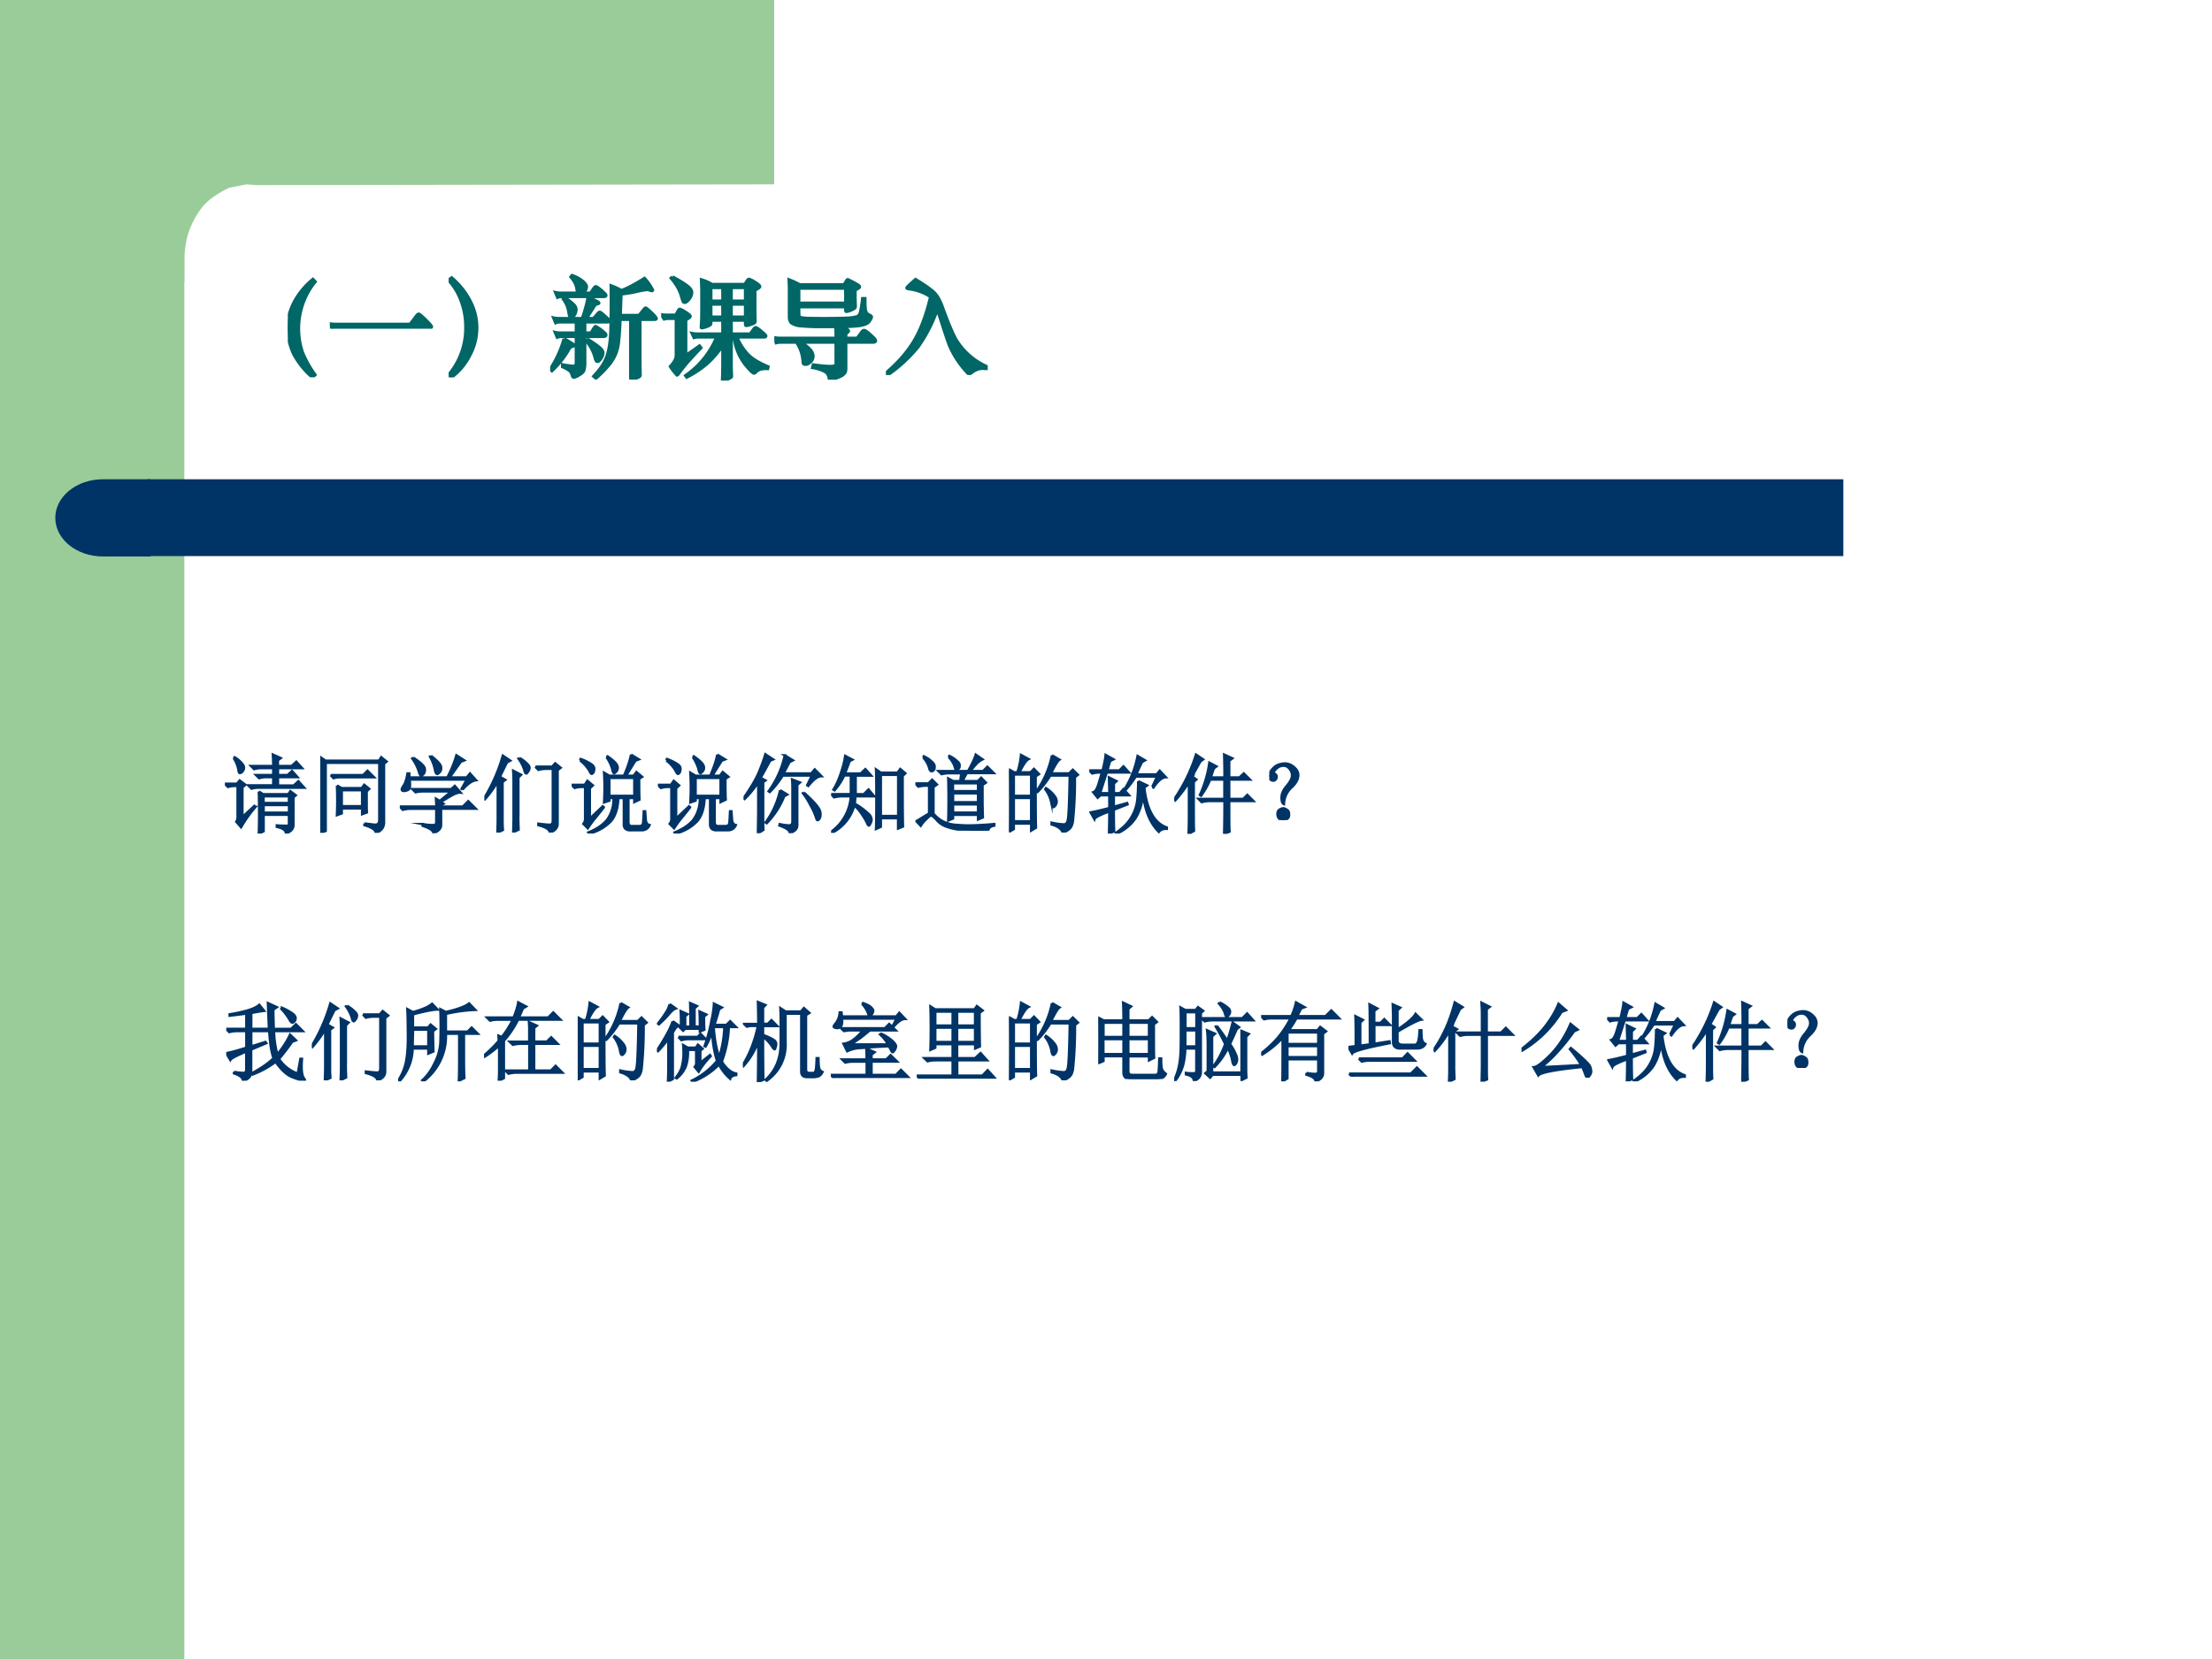
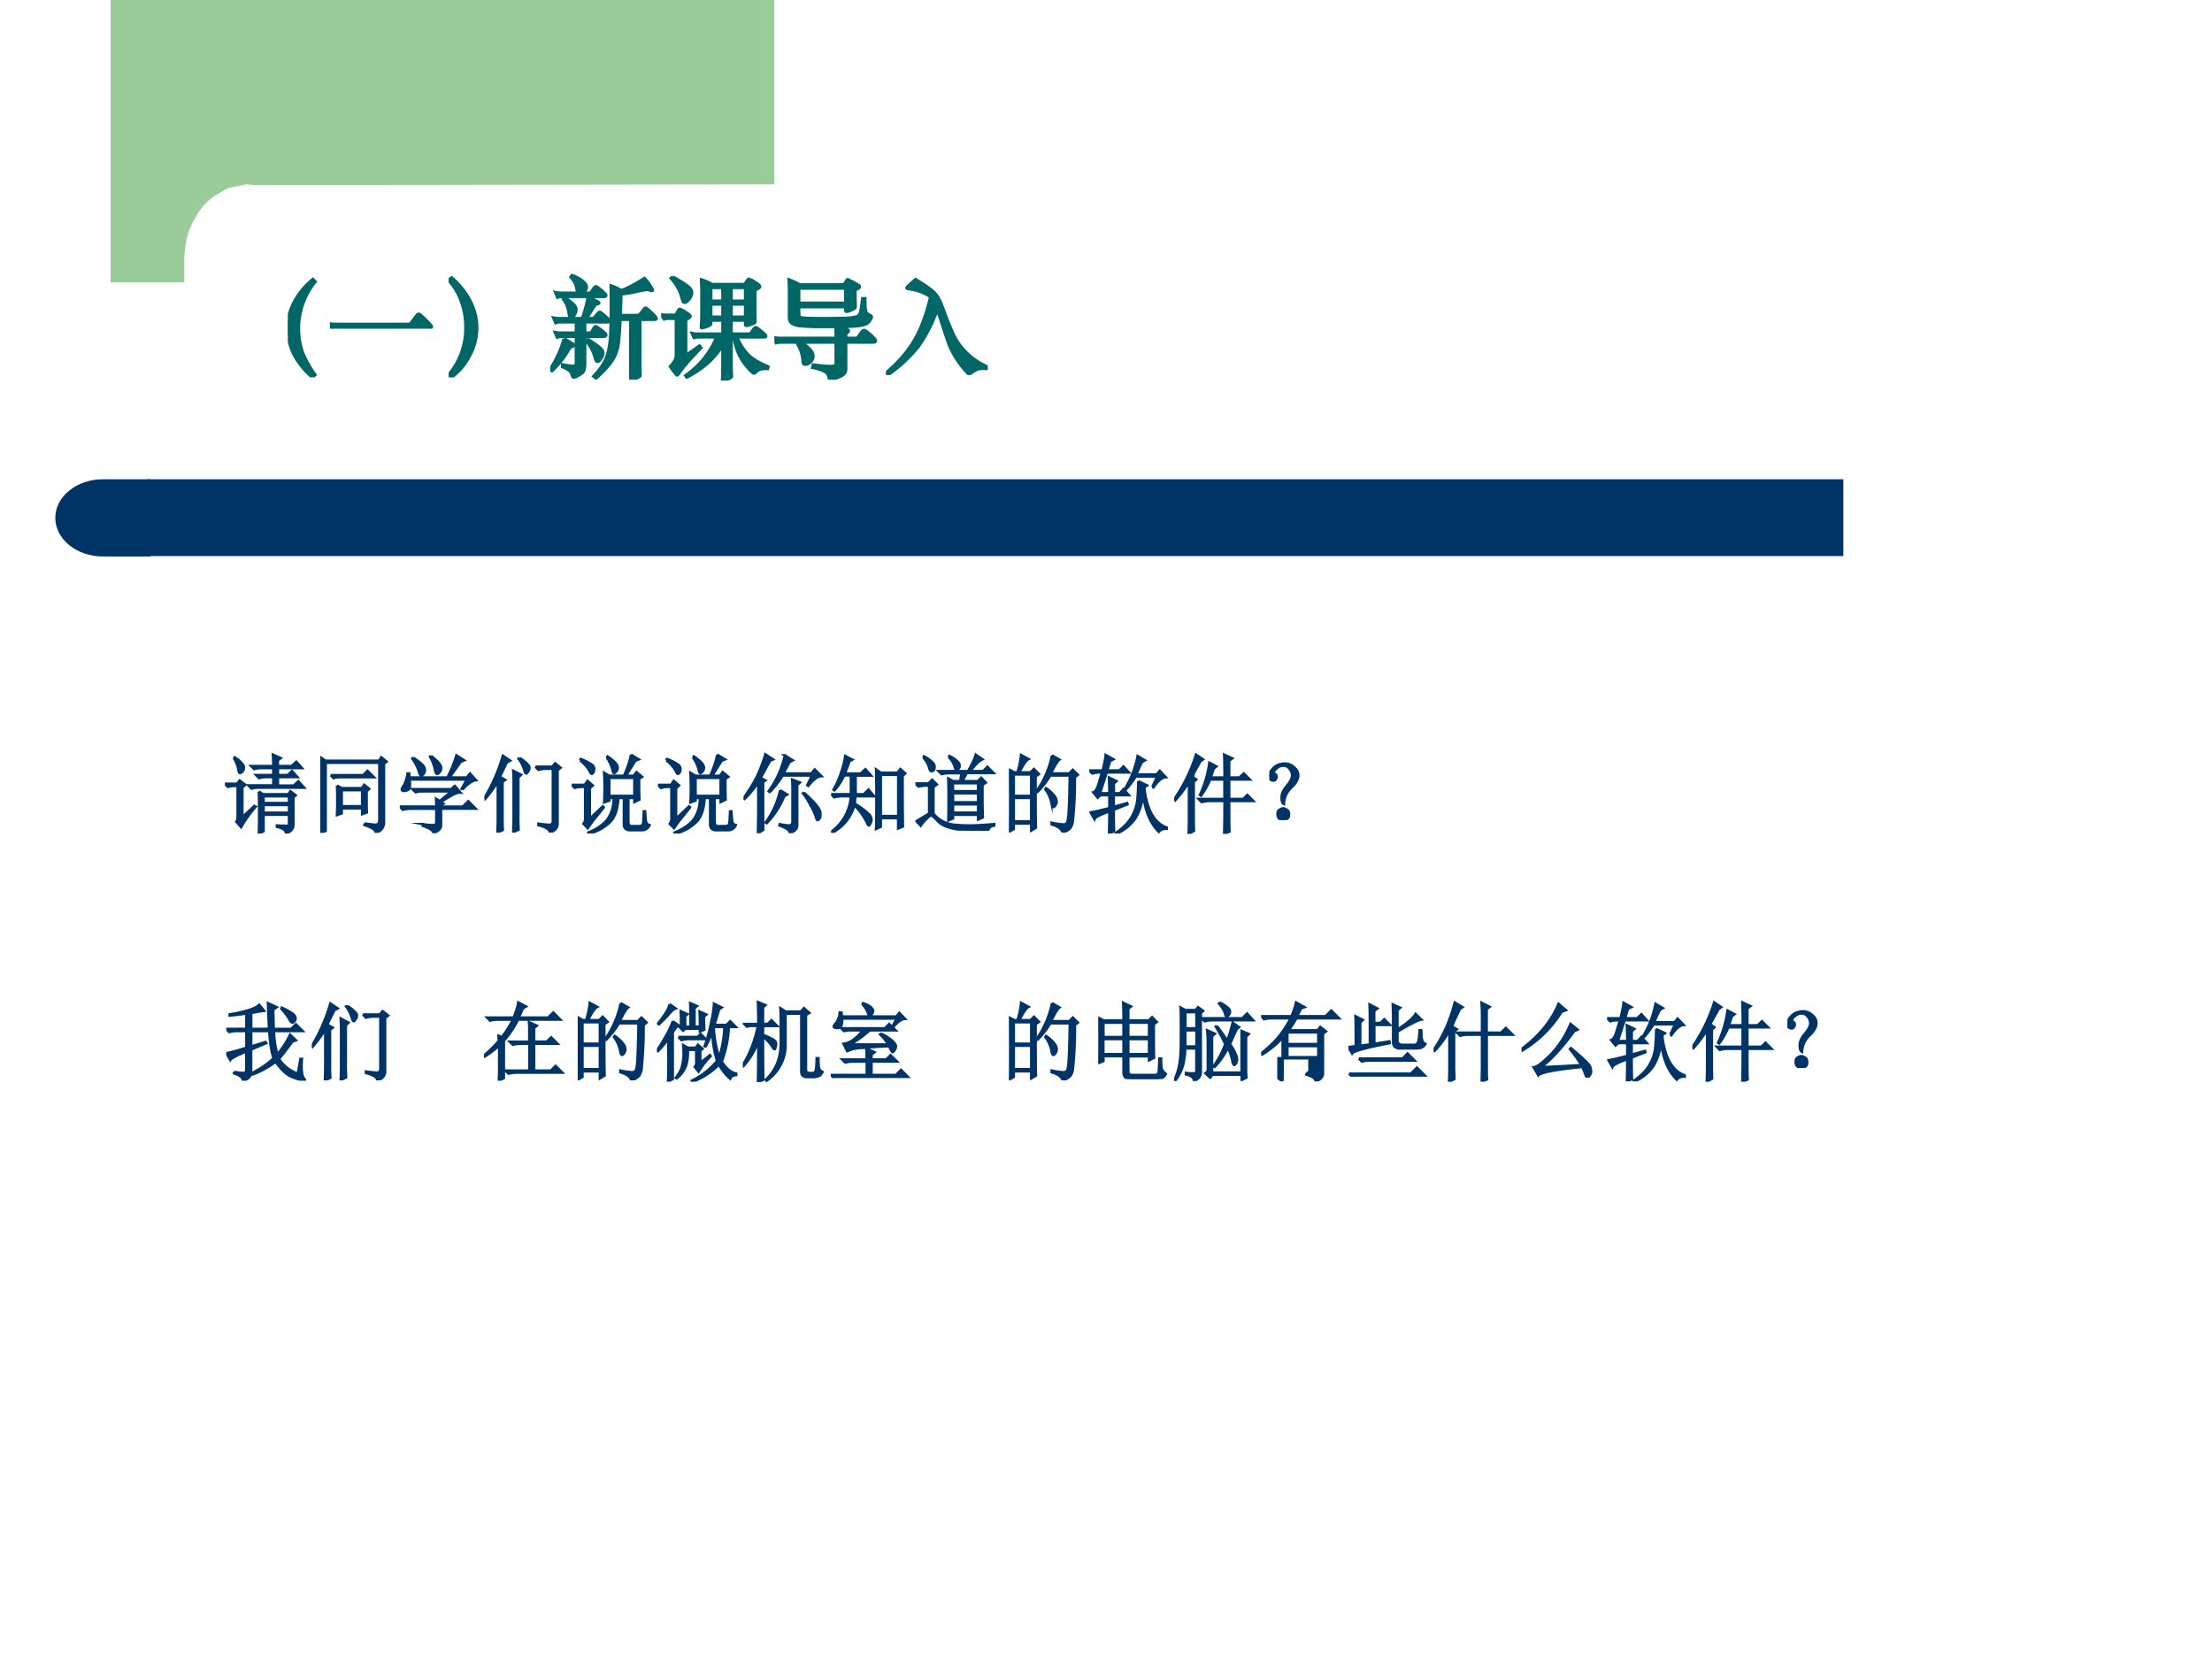
<svg xmlns="http://www.w3.org/2000/svg" xmlns:xlink="http://www.w3.org/1999/xlink" width="960" height="720" viewBox="0 0 720 540">
  <rect x="0" y="0" width="720" height="540" fill="#808080" stroke="none" />
  <g data-name="P">
    <clipPath id="a">
      <path fill-rule="evenodd" d="M0 540h720V0H0Z" />
    </clipPath>
    <g clip-path="url(#a)">
      <path fill="#fff" fill-rule="evenodd" d="M0 540h720V0H0Z" />
    </g>
  </g>
  <g data-name="P">
    <clipPath id="b">
-       <path fill-rule="evenodd" d="M0 540h720V0H0Z" />
-     </clipPath>
+       </clipPath>
    <g clip-path="url(#b)">
      <path fill="#9c9" fill-rule="evenodd" d="M0 540h60V0H0Z" />
    </g>
  </g>
  <path fill="#9c9" fill-rule="evenodd" d="M252 0v60l-168.5.25-3.25-.25-5.75 1.13c-2.25 1.12-5.625 3-7.75 5.25s-3.875 5.37-5 8.25c-1.125 2.87-1.5 5.75-1.75 8.62v8.63H36V0h216Z" data-name="P" />
  <path fill="#036" fill-rule="evenodd" d="M48 181h552v-25H48Z" data-name="P" />
  <path fill="#036" fill-rule="evenodd" d="M49 156H33.5c-8.56 0-15.5 5.62-15.5 12.56s6.94 12.57 15.5 12.57H49Z" data-name="P" />
  <g data-name="P">
    <symbol id="c">
      <path d="M.247.864A.675.675 0 0 1 .132.226.977.977 0 0 1 .246.022L.222 0a.735.735 0 0 0-.168.208A.561.561 0 0 0 0 .462c0 .073.02.146.058.219a.677.677 0 0 0 .169.204l.02-.021Z" />
    </symbol>
    <symbol id="d">
      <path d="m.726.04.057.076c.008.01.015.016.021.016C.81.132.831.115.866.08.901.046.919.025.919.018.919.011.911.007.895.007H.062A.102.102 0 0 1 .02 0L0 .045A.218.218 0 0 1 .05.04h.676Z" />
    </symbol>
    <symbol id="e">
      <path d="M.027.9A.684.684 0 0 0 .196.688.52.52 0 0 0 .193.202.558.558 0 0 0 .024 0L0 .022a.654.654 0 0 1 .155.432.674.674 0 0 1-.04.232A.567.567 0 0 1 0 .879L.027.9Z" />
    </symbol>
    <symbol id="f">
      <path d="M.257.782C.25.789.244.803.241.824a.149.149 0 0 1-.019.055.296.296 0 0 1-.034.049l.01.013A.307.307 0 0 0 .293.89C.316.87.328.854.328.84.328.822.318.803.299.782h.066l.033.047C.403.836.408.84.412.84.417.84.424.837.433.83A.53.53 0 0 0 .498.773C.502.768.504.764.504.761c0-.007-.007-.01-.021-.01H.109A.102.102 0 0 1 .067.744L.049.787a.218.218 0 0 1 .05-.005h.158m.387.023c.048.017.118.053.209.11A.458.458 0 0 0 .926.81C.926.806.924.804.919.804A.061.061 0 0 0 .9.809a.072.072 0 0 1-.026.005.951.951 0 0 1-.097-.018A1.074 1.074 0 0 0 .641.774L.634.58h.17l.045.056c.006.007.01.011.014.011.005 0 .023-.014.052-.042C.945.577.959.559.959.551.959.546.952.544.939.544H.812v-.4L.813.076.814.04C.814.035.811.03.806.027A.136.136 0 0 0 .771.011.139.139 0 0 0 .735 0C.73 0 .728.004.728.013v.531H.632A2.523 2.523 0 0 0 .617.33.371.371 0 0 0 .532.133a1.065 1.065 0 0 0-.118-.12L.394.03c.04.043.071.083.091.119.02.036.036.077.045.123.01.047.015.097.018.151a8.68 8.68 0 0 1 .003.425.612.612 0 0 0 .093-.043M.291.552c.025.075.043.139.052.193C.39.724.417.71.426.705.436.7.44.695.44.692.44.689.434.686.423.684.413.682.403.674.397.662a2.781 2.781 0 0 0-.071-.11h.066l.041.047c.006.007.011.01.016.01C.454.609.47.597.496.573.523.55.536.535.536.529.536.524.528.521.513.521h-.2v-.1h.056l.029.047C.403.476.407.48.411.48A.346.346 0 0 0 .485.428C.498.418.504.409.504.404.504.394.496.39.479.39H.313V.164a.268.268 0 0 0-.008-.08C.3.069.285.055.261.042A.129.129 0 0 0 .215.021C.208.021.203.026.2.037A.084.084 0 0 1 .177.08a.283.283 0 0 1-.065.036v.018A.7.7 0 0 1 .205.121c.014 0 .023.003.026.008.003.005.005.016.005.031v.23h-.13A.102.102 0 0 1 .064.383L.046.426a.218.218 0 0 1 .05-.005h.14v.1H.092A.102.102 0 0 1 .05.514L.032.557a.218.218 0 0 1 .05-.005h.209M.135.739A.517.517 0 0 0 .214.676a.063.063 0 0 0 .02-.043A.097.097 0 0 0 .22.586C.21.569.202.561.194.561.187.561.182.563.179.568a.176.176 0 0 0-.01.04.282.282 0 0 1-.015.059.287.287 0 0 1-.034.06l.015.012M.126.369A1.126 1.126 0 0 0 .211.317L.214.311C.214.305.208.301.197.299A.03.03 0 0 1 .182.291.09.09 0 0 1 .166.268.83.83 0 0 0 .016.08L0 .093a.992.992 0 0 1 .126.276M.343.361A.82.82 0 0 0 .437.297c.027-.02.04-.039.04-.055A.093.093 0 0 0 .459.191C.448.173.437.164.428.164c-.009 0-.015.01-.02.028A.383.383 0 0 1 .33.346l.013.015Z" />
    </symbol>
    <symbol id="g">
      <path d="M.102.938C.171.9.217.871.24.852.264.833.276.815.276.796A.098.098 0 0 0 .252.737C.236.717.223.707.214.707c-.006 0-.01.001-.013.004a.3.3 0 0 0-.018.052.347.347 0 0 1-.036.084.513.513 0 0 1-.057.079l.012.012M.557.32A.83.83 0 0 0 .416.154.938.938 0 0 0 .231.031l-.01.014a.79.79 0 0 1 .281.349H.34A.155.155 0 0 1 .297.389L.28.426A.218.218 0 0 1 .33.421h.227v.125H.449V.519A.02.02 0 0 0 .44.502.206.206 0 0 0 .367.477C.363.477.361.48.362.485c.003.037.005.082.005.137v.204L.364.911A.401.401 0 0 0 .459.869h.297l.023.036c.005.007.01.011.015.011A.189.189 0 0 0 .847.889C.877.871.891.858.891.85.891.843.876.832.847.818V.639L.848.568.849.534C.849.529.846.524.839.52A.185.185 0 0 0 .804.506.127.127 0 0 0 .769.498C.764.498.762.503.762.513v.033H.633V.421h.172l.033.046C.844.475.85.479.855.479c.006 0 .023-.011.05-.034C.932.423.946.409.946.403.946.397.94.394.929.394H.684A.51.51 0 0 1 .789.231c.04-.039.1-.074.177-.106L.962.108A.216.216 0 0 1 .9.104a.106.106 0 0 1-.048-.03C.847.069.843.067.839.067.829.067.8.095.754.152a.507.507 0 0 0-.095.242H.633V.145c0-.024 0-.049.002-.074L.636.038C.636.031.624.023.601.014A.21.21 0 0 0 .56 0C.556 0 .554.003.554.009L.556.06l.001.085V.32M.449.719h.108v.122H.449V.719m.184 0h.129v.122H.633V.719M.557.691H.449V.574h.108v.117m.205 0H.633V.574h.129v.117M.136.231v.331H.06A.104.104 0 0 1 .027.557L0 .597A.15.15 0 0 1 .042.592h.09l.022.039c.005.01.01.014.015.014a.184.184 0 0 0 .05-.027C.248.601.262.588.262.581.262.574.249.564.222.55V.226l.124.087.013-.017a3.633 3.633 0 0 1-.13-.141A1.435 1.435 0 0 1 .154.059C.149.053.146.05.143.05a.527.527 0 0 0-.06.077.318.318 0 0 1 .042.057.1.1 0 0 1 .011.047Z" />
    </symbol>
    <symbol id="h">
      <path d="M.23.858h.4l.024.038c.003.006.007.009.01.009A1.048 1.048 0 0 0 .756.856C.766.85.77.844.77.838.77.833.757.824.73.812V.729L.732.668c0-.007 0-.012-.002-.015C.73.65.724.646.713.639A.225.225 0 0 0 .677.623.122.122 0 0 0 .651.617C.647.617.645.622.645.631v.028H.221v-.05c0-.028.004-.044.013-.047A.544.544 0 0 1 .333.554a6.259 6.259 0 0 1 .313.002.42.42 0 0 1 .103.014C.764.577.775.592.78.617.786.642.792.68.798.733h.021C.819.69.82.66.822.641A.092.092 0 0 1 .834.602.086.086 0 0 1 .865.581C.874.577.878.572.878.567a.085.085 0 0 0-.014-.03.076.076 0 0 0-.035-.032A.33.33 0 0 0 .775.49a.907.907 0 0 0-.12-.008A9.76 9.76 0 0 0 .436.48a1.93 1.93 0 0 0-.195.007.178.178 0 0 0-.083.024C.143.522.136.541.136.567v.224c0 .045-.001.083-.003.112A.764.764 0 0 0 .23.858M.645.692v.135H.221V.692h.424M.646.375h.103l.042.057c.007.009.014.013.022.013C.821.445.84.432.87.405.9.378.915.361.915.352.915.343.905.339.887.339H.646V.1C.646.081.642.067.634.058A.094.094 0 0 0 .602.033.349.349 0 0 0 .549.012.187.187 0 0 0 .506 0C.501 0 .497.006.495.017A.08.08 0 0 1 .46.073.403.403 0 0 1 .346.11l.006.024C.422.124.475.12.508.12s.05.007.05.022v.197H.237a.348.348 0 0 0 .09-.071A.092.092 0 0 0 .35.211a.066.066 0 0 0-.024-.05C.311.146.296.139.28.139.273.139.268.141.265.144.262.147.261.152.26.16a.4.4 0 0 1-.018.097.426.426 0 0 1-.041.082H.06A.162.162 0 0 1 .017.334L0 .38A.218.218 0 0 1 .05.375h.508c0 .041-.001.074-.003.098a1.16 1.16 0 0 0 .09-.016C.662.453.67.447.67.441S.662.427.646.418V.375Z" />
    </symbol>
    <symbol id="i">
      <path d="M.404.708A.457.457 0 0 1 .206.78C.195.782.189.785.189.788c0 .005.026.03.079.076.065-.04.11-.07.137-.092A.245.245 0 0 0 .467.707a.516.516 0 0 0 .046-.1C.563.47.603.375.633.322A.616.616 0 0 1 .906.079v-.02L.872.06A.148.148 0 0 1 .829.053.21.21 0 0 1 .77.019C.763.014.757.011.752.011.748.011.744.013.74.017L.707.054a.854.854 0 0 0-.135.218 5.7 5.7 0 0 0-.063.187L.465.596A1.347 1.347 0 0 0 .291.255 1.323 1.323 0 0 0 .014 0L0 .018c.113.097.2.197.258.298.06.102.108.233.146.392Z" />
    </symbol>
    <use xlink:href="#c" fill="#066" transform="matrix(36 0 0 -36 93.684 122.796)" />
    <use xlink:href="#d" fill="#066" transform="matrix(36 0 0 -36 107.364 106.992)" />
    <use xlink:href="#e" fill="#066" transform="matrix(36 0 0 -36 146.028 122.832)" />
    <use xlink:href="#f" fill="#066" transform="matrix(36 0 0 -36 179.076 123.552)" />
    <use xlink:href="#g" fill="#066" transform="matrix(36 0 0 -36 215.22 123.876)" />
    <use xlink:href="#h" fill="#066" transform="matrix(36 0 0 -36 252.048 123.588)" />
    <use xlink:href="#i" fill="#066" transform="matrix(36 0 0 -36 288.372 122.076)" />
    <use xlink:href="#c" fill="none" stroke="#066" stroke-miterlimit="10" stroke-width=".029" transform="matrix(36 0 0 -36 93.684 122.796)" />
    <use xlink:href="#d" fill="none" stroke="#066" stroke-miterlimit="10" stroke-width=".029" transform="matrix(36 0 0 -36 107.364 106.992)" />
    <use xlink:href="#e" fill="none" stroke="#066" stroke-miterlimit="10" stroke-width=".029" transform="matrix(36 0 0 -36 146.028 122.832)" />
    <use xlink:href="#f" fill="none" stroke="#066" stroke-miterlimit="10" stroke-width=".029" transform="matrix(36 0 0 -36 179.076 123.552)" />
    <use xlink:href="#g" fill="none" stroke="#066" stroke-miterlimit="10" stroke-width=".029" transform="matrix(36 0 0 -36 215.22 123.876)" />
    <use xlink:href="#h" fill="none" stroke="#066" stroke-miterlimit="10" stroke-width=".029" transform="matrix(36 0 0 -36 252.048 123.588)" />
    <use xlink:href="#i" fill="none" stroke="#066" stroke-miterlimit="10" stroke-width=".029" transform="matrix(36 0 0 -36 288.372 122.076)" />
    <symbol id="j">
      <path d="M-2147483500-2147483500Z" />
    </symbol>
    <use xlink:href="#j" fill="#066" transform="matrix(36 0 0 -36 77309400000 -77309400000)" />
    <use xlink:href="#j" fill="none" stroke="#066" stroke-miterlimit="10" stroke-width=".029" transform="matrix(36 0 0 -36 77309400000 -77309400000)" />
  </g>
  <g data-name="P">
    <symbol id="k">
      <path d="M.563.785c0 .055-.002.1-.004.133l.09-.04L.616.853V.785h.16l.055.05.066-.073h-.28V.68H.73l.051.047.063-.07H.617V.558h.184l.054.05.067-.074h-.54A.289.289 0 0 1 .31.523L.273.56h.29v.097h-.09A.289.289 0 0 1 .398.645L.363.68h.2v.082H.413A.289.289 0 0 1 .34.75L.305.785h.258M.449.434V.355h.297v.079H.45m0-.102v-.09h.297v.09H.45M.395.488l.05-.031h.293l.024.035.062-.047L.797.422V.105C.799.056.77.022.71.004.71.038.676.062.605.078v.016C.65.09.685.09.711.09.737.087.749.099.746.125v.094H.45V.027L.395 0a7.655 7.655 0 0 1 0 .488m-.293.39.011.009a.318.318 0 0 0 .09-.078C.22.79.224.772.22.754a.072.072 0 0 0-.024-.04l-.02-.01C.166.703.16.716.157.745A.377.377 0 0 1 .102.88M0 .579h.14l.032.038.066-.05L.203.538V.191l.14.13.012-.012A1.498 1.498 0 0 1 .188.074L.133.137C.143.152.148.17.148.19v.364H.11A.289.289 0 0 1 .035.543L0 .578Z" />
    </symbol>
    <symbol id="l">
      <path d="M.121.672H.5l.05.05.075-.074h-.39A.246.246 0 0 1 .155.637L.121.672M.25.496V.31h.238v.187H.25M.195.551.25.52h.234l.028.039L.57.512.54.484V.34c0-.034 0-.068.003-.102L.488.218v.067H.25V.227L.195.207a4.055 4.055 0 0 1 0 .344m.32-.442C.57.102.613.096.642.094c.03 0 .046.02.046.058v.664H.063V.023L0 0c.005.086.008.155.008.207v.492c0 .058-.001.117-.004.18l.058-.04h.622L.71.88l.062-.05-.03-.024V.129C.744.066.712.023.647 0c0 .034-.044.064-.132.09v.02Z" />
    </symbol>
    <symbol id="m">
      <path d="M.156.879C.24.824.284.783.29.754.294.728.29.707.277.69.264.678.255.671.25.671.24.672.23.687.223.716A.539.539 0 0 1 .145.87L.156.88m.207.02C.44.84.478.798.48.768.483.744.478.725.465.712.452.698.443.69.437.69.424.691.415.707.41.738a.515.515 0 0 1-.058.153l.011.007M.73.508.72.516.78.625H.113A.335.335 0 0 0 .117.539C.115.52.104.505.086.5A.128.128 0 0 0 .055.492.074.074 0 0 0 .03.496C.026.501.023.506.023.508c0 .01.007.025.02.043.02.028.036.077.047.144h.02L.112.648h.442c.05.097.084.183.105.258L.75.848.71.832.579.648h.2l.038.047.07-.078C.843.612.79.576.73.507M.266.106A.582.582 0 0 1 .395.094c.02 0 .03.013.03.039v.152H.13A.355.355 0 0 1 .035.273L0 .31h.426c0 .023-.002.053-.004.09L.465.374l.137.113H.277A.355.355 0 0 1 .184.477L.148.512h.45L.64.55.707.473C.687.475.657.467.621.449A2.814 2.814 0 0 1 .477.363l.03-.02L.48.329v-.02h.254l.063.063.086-.086H.48V.094C.48.054.45.024.39 0 .394.029.353.057.267.086v.02Z" />
    </symbol>
    <symbol id="n">
      <path d="M.41.867A.413.413 0 0 0 .5.797C.52.779.529.76.523.742a.07.07 0 0 0-.02-.039C.497.693.492.688.489.688.478.688.47.702.465.73a.468.468 0 0 1-.067.13L.41.866M.594.766h.195l.035.039.063-.051L.852.727V.109C.854.057.824.021.762 0c0 .034-.045.063-.133.086v.016C.694.094.739.09.762.09c.023 0 .035.017.035.05v.602H.723A.355.355 0 0 1 .629.73L.594.766M.394.19c0-.057.002-.109.004-.156L.336.004C.339.077.34.133.34.172V.59C.34.626.339.67.336.719l.09-.047L.395.64V.19M.262.816A7.463 7.463 0 0 1 .18.648L.242.613.211.59V.184C.21.12.212.07.215.03L.152 0c.003.073.004.132.004.176v.418A1.37 1.37 0 0 0 .008.39L0 .402a2.04 2.04 0 0 1 .215.492L.3.837.26.816Z" />
    </symbol>
    <symbol id="o">
      <path d="M.438.648v-.21H.73v.21H.438M.405.891l.012.007A.599.599 0 0 0 .5.832C.52.812.533.792.535.773A.063.063 0 0 0 .52.723C.507.71.499.703.496.703.486.703.478.72.473.75a.48.48 0 0 1-.067.14m.285.028.09-.055L.742.848.632.672h.09l.032.043L.82.66.785.637c0-.13.001-.211.004-.242L.73.367v.047H.66V.133c0-.034.017-.05.05-.047h.075c.029 0 .044.013.047.039.003.026.005.07.008.133h.015L.863.152c.005-.03.02-.05.043-.054a.093.093 0 0 0-.09-.059h-.12C.635.034.605.06.608.113v.301H.543C.538.294.509.204.457.144A.518.518 0 0 0 .203 0L.195.012C.29.05.361.099.41.156a.41.41 0 0 1 .078.258h-.05V.383l-.06-.02a2.887 2.887 0 0 1 0 .344l.06-.035h.171c.045.104.072.186.082.246M.098.852l.007.015A.542.542 0 0 0 .23.805C.254.789.264.77.262.746.259.723.254.708.246.703.241.698.237.695.234.695c-.007 0-.018.013-.03.04a.435.435 0 0 1-.106.117M.21.172l.152.144.012-.011A6.083 6.083 0 0 0 .258.16a1.235 1.235 0 0 1-.07-.098L.137.113c.015.019.022.04.02.067v.363H.108A.289.289 0 0 1 .035.531L0 .566h.152l.032.047L.246.56.211.527V.172Z" />
    </symbol>
    <symbol id="p">
      <path d="M.426.5.508.45.473.43A.955.955 0 0 0 .27.117L.258.125A.994.994 0 0 1 .426.5M.57.496C.57.538.57.581.566.625L.656.59.625.563V.097C.628.053.599.022.539.004.54.033.5.06.418.09l.004.015A.594.594 0 0 1 .532.09C.556.09.57.105.57.137v.36M.703.472C.758.423.803.378.84.336.876.294.895.259.895.23.897.202.893.181.883.168.875.158.868.152.863.152.855.152.85.164.843.188A.707.707 0 0 1 .782.32a.815.815 0 0 1-.09.145l.012.008m-.476.12v-.41c0-.057 0-.105.003-.144L.168 0l.004.238v.356a1.191 1.191 0 0 0-.16-.196L0 .406C.08.521.14.62.176.703.212.79.238.861.254.918l.09-.059L.309.844a13.738 13.738 0 0 0-.11-.2l.055-.03-.027-.02M.48.906.574.848.535.828.465.695h.324l.04.047.077-.078C.865.664.814.626.754.551L.742.559l.055.113h-.34C.407.594.357.53.305.48L.293.488a1.125 1.125 0 0 1 .188.418Z" />
    </symbol>
    <symbol id="q">
      <path d="M.832.664c0-.323.001-.52.004-.59L.78.051v.12H.578v-.1L.523.046C.526.094.527.21.527.395c0 .184-.001.299-.004.343L.578.7h.195l.032.043.058-.05L.832.663M.578.676v-.48h.203v.48H.578M.164.895.246.852.215.836A4.996 4.996 0 0 0 .16.69h.184l.054.051.067-.074h-.18V.449H.38l.055.055L.5.426H.281A.526.526 0 0 0 .273.34.817.817 0 0 0 .45.207C.462.187.47.168.47.152A.097.097 0 0 0 .457.11C.449.094.444.086.441.086c-.007 0-.014.008-.02.023a.615.615 0 0 1-.054.094A.527.527 0 0 1 .27.32.508.508 0 0 0 .008 0L0 .012a.554.554 0 0 1 .23.414H.13A.355.355 0 0 1 .035.414L0 .45h.23v.219H.152A.727.727 0 0 0 .04.496L.027.504c.037.06.067.128.09.203a.97.97 0 0 1 .047.188Z" />
    </symbol>
    <symbol id="r">
      <path d="M.387.858.395.87A.315.315 0 0 0 .485.81C.507.793.517.775.514.757.516.74.51.729.5.72.49.714.483.71.48.71.47.71.462.723.457.749a.296.296 0 0 1-.07.11m.05-.306V.46H.73v.093H.438m0-.117V.331H.73v.105H.438m0-.129V.21H.73v.097H.438m.085.27L.535.67H.398A.355.355 0 0 1 .305.659L.27.694h.343c.045.078.075.142.09.191L.781.831A.245.245 0 0 1 .72.788.914.914 0 0 1 .64.694h.148l.05.05L.91.672H.598L.547.577h.18l.039.039L.82.56.781.534V.358c0-.073.002-.14.004-.203L.73.132v.054H.438V.143L.383.12a8.812 8.812 0 0 1 0 .488L.44.577h.082M.09.854l.008.012A.327.327 0 0 0 .195.799C.216.781.225.762.223.741.223.72.217.707.207.7a.038.038 0 0 0-.02-.007C.174.694.165.71.158.741A.306.306 0 0 1 .09.854M.21.198A.394.394 0 0 1 .3.12.381.381 0 0 1 .458.069C.522.064.574.061.613.061.69.061.79.066.918.077V.06C.876.053.853.034.848.003.725 0 .624.003.543.01a.685.685 0 0 0-.188.04.266.266 0 0 0-.109.078C.212.164.19.18.18.178.172.178.152.161.12.128a.334.334 0 0 1-.058-.07L.012.111l.148.09v.324H.13A.355.355 0 0 1 .035.514L0 .55h.152l.043.043L.25.538.21.51V.198Z" />
    </symbol>
    <symbol id="s">
      <path d="M.055.676v-.25h.203v.25H.055m0-.274V.13h.203v.273H.055m.254.25c0-.304 0-.504.004-.597L.258.023v.082H.055V.04L0 .008a17.08 17.08 0 0 1 0 .726L.059.7h.039A.98.98 0 0 1 .14.902L.227.855C.2.842.165.79.12.7H.25l.04.04.058-.06-.04-.027M.5.898l.086-.05C.566.835.533.78.488.688H.7L.742.73.801.672.766.645a4.532 4.532 0 0 0-.024-.52C.734.085.722.059.703.043A.213.213 0 0 0 .625 0C.612.042.569.073.496.094v.02a.82.82 0 0 1 .14-.02c.03 0 .046.022.051.066.008.044.015.212.02.504H.48A1.06 1.06 0 0 0 .332.473L.32.48A1.113 1.113 0 0 1 .5.898M.43.516A.375.375 0 0 0 .54.41.12.12 0 0 0 .554.363.073.073 0 0 0 .539.316C.53.303.521.296.516.296c-.01 0-.019.02-.024.056a.383.383 0 0 1-.07.152L.43.516Z" />
    </symbol>
    <symbol id="t">
      <path d="M.734.543.79.664H.54A1.006 1.006 0 0 0 .426.512L.414.52c.073.117.122.244.149.382l.085-.05-.035-.02A2.737 2.737 0 0 1 .547.688h.238L.82.73.89.656C.847.654.799.613.747.536L.734.542M.57.609.672.56.64.535C.67.275.759.12.902.07V.055C.861.057.83.045.81.02.702.126.64.285.625.496A.608.608 0 0 0 .539.18.505.505 0 0 0 .32 0L.312.008c.086.06.148.124.184.191A.501.501 0 0 1 .56.395C.566.46.57.53.57.609M.191.914l.09-.05-.039-.02a1.949 1.949 0 0 1-.031-.11h.14l.047.047.063-.07H.203L.125.469h.11C.234.513.232.574.23.652L.316.61.286.582V.469h.07l.042.047.063-.07H.285V.311l.156.043L.445.34.285.277c0-.099.001-.182.004-.25L.23 0c.003.094.004.18.004.258C.125.218.066.188.06.168L.016.246c.036.005.109.022.218.05v.15H.13L.098.417.047.48c.02.006.039.032.055.079.015.046.03.097.046.152H.11A.289.289 0 0 1 .035.699L0 .734h.156c.021.089.033.149.035.18Z" />
    </symbol>
    <symbol id="u">
      <path d="M.586.656c0 .1-.001.188-.004.266L.676.879.64.852V.656h.12L.81.703l.07-.07H.64V.406h.164l.047.047.07-.07H.64c0-.198 0-.317.004-.356L.582 0c.003.128.004.255.004.383H.414A.355.355 0 0 1 .32.37L.285.406h.3v.227H.419A.907.907 0 0 0 .313.445L.3.453a1.351 1.351 0 0 1 .11.375L.491.785.461.762A2.482 2.482 0 0 1 .426.656h.16M.168 0c.003.08.004.143.004.188v.414A1.508 1.508 0 0 0 .012.39L0 .402c.02.029.044.065.07.11a1.906 1.906 0 0 1 .184.41L.336.867.305.844.207.668l.05-.035-.03-.028V.2c0-.047 0-.101.003-.164L.168 0Z" />
    </symbol>
    <symbol id="v">
      <path d="M.253.375A.274.274 0 0 1 .17.187C.152.194.143.217.143.263c0 .044.02.088.059.133.036.044.057.08.062.109A.11.11 0 0 1 .241.59C.22.62.194.635.163.633A.109.109 0 0 1 .089.605C.068.587.056.572.053.56.051.549.056.54.07.535A.037.037 0 0 0 .085.504.042.042 0 0 0 .073.473C.068.465.059.46.046.46A.049.049 0 0 0 .01.477.087.087 0 0 0 .003.53c.005.026.02.051.043.074a.157.157 0 0 0 .082.047c.03.008.06.01.086.004a.167.167 0 0 0 .085-.05.11.11 0 0 0 .036-.102C.329.462.302.419.253.375M.202.121C.22.113.229.096.229.071.232.043.224.025.206.015A.099.099 0 0 0 .159 0a.09.09 0 0 0-.035.012C.108.02.099.036.096.062c-.002.03.006.049.024.06.018.01.032.015.043.015.01 0 .023-.005.039-.016Z" />
    </symbol>
    <use xlink:href="#k" fill="#036" transform="matrix(27.96 0 0 -27.96 73.21 271.31)" />
    <use xlink:href="#l" fill="#036" transform="matrix(27.96 0 0 -27.96 104.239 271.092)" />
    <use xlink:href="#m" fill="#036" transform="matrix(27.96 0 0 -27.96 130.134 271.201)" />
    <use xlink:href="#n" fill="#036" transform="matrix(27.96 0 0 -27.96 157.668 270.983)" />
    <use xlink:href="#o" fill="#036" transform="matrix(27.96 0 0 -27.96 186.076 271.31)" />
    <use xlink:href="#o" fill="#036" transform="matrix(27.96 0 0 -27.96 214.156 271.31)" />
    <use xlink:href="#p" fill="#036" transform="matrix(27.96 0 0 -27.96 242.017 271.201)" />
    <use xlink:href="#q" fill="#036" transform="matrix(27.96 0 0 -27.96 270.534 271.092)" />
    <use xlink:href="#r" fill="#036" transform="matrix(27.96 0 0 -27.96 297.959 270.4)" />
    <use xlink:href="#s" fill="#036" transform="matrix(27.96 0 0 -27.96 328.442 270.983)" />
    <use xlink:href="#t" fill="#036" transform="matrix(27.96 0 0 -27.96 354.556 271.31)" />
    <use xlink:href="#u" fill="#036" transform="matrix(27.96 0 0 -27.96 382.199 271.42)" />
    <use xlink:href="#v" fill="#036" transform="matrix(27.96 0 0 -27.96 413.155 266.942)" />
    <use xlink:href="#k" fill="none" stroke="#036" stroke-miterlimit="10" stroke-width=".029" transform="matrix(27.96 0 0 -27.96 73.21 271.31)" />
    <use xlink:href="#l" fill="none" stroke="#036" stroke-miterlimit="10" stroke-width=".029" transform="matrix(27.96 0 0 -27.96 104.239 271.092)" />
    <use xlink:href="#m" fill="none" stroke="#036" stroke-miterlimit="10" stroke-width=".029" transform="matrix(27.96 0 0 -27.96 130.134 271.201)" />
    <use xlink:href="#n" fill="none" stroke="#036" stroke-miterlimit="10" stroke-width=".029" transform="matrix(27.96 0 0 -27.96 157.668 270.983)" />
    <use xlink:href="#o" fill="none" stroke="#036" stroke-miterlimit="10" stroke-width=".029" transform="matrix(27.96 0 0 -27.96 186.076 271.31)" />
    <use xlink:href="#o" fill="none" stroke="#036" stroke-miterlimit="10" stroke-width=".029" transform="matrix(27.96 0 0 -27.96 214.156 271.31)" />
    <use xlink:href="#p" fill="none" stroke="#036" stroke-miterlimit="10" stroke-width=".029" transform="matrix(27.96 0 0 -27.96 242.017 271.201)" />
    <use xlink:href="#q" fill="none" stroke="#036" stroke-miterlimit="10" stroke-width=".029" transform="matrix(27.96 0 0 -27.96 270.534 271.092)" />
    <use xlink:href="#r" fill="none" stroke="#036" stroke-miterlimit="10" stroke-width=".029" transform="matrix(27.96 0 0 -27.96 297.959 270.4)" />
    <use xlink:href="#s" fill="none" stroke="#036" stroke-miterlimit="10" stroke-width=".029" transform="matrix(27.96 0 0 -27.96 328.442 270.983)" />
    <use xlink:href="#t" fill="none" stroke="#036" stroke-miterlimit="10" stroke-width=".029" transform="matrix(27.96 0 0 -27.96 354.556 271.31)" />
    <use xlink:href="#u" fill="none" stroke="#036" stroke-miterlimit="10" stroke-width=".029" transform="matrix(27.96 0 0 -27.96 382.199 271.42)" />
    <use xlink:href="#v" fill="none" stroke="#036" stroke-miterlimit="10" stroke-width=".029" transform="matrix(27.96 0 0 -27.96 413.155 266.942)" />
  </g>
  <g data-name="P">
    <symbol id="w">
      <path d="M0 0Z" />
    </symbol>
    <use xlink:href="#w" fill="#036" transform="matrix(27.96 0 0 -27.96 437.42 268.58)" />
    <use xlink:href="#w" fill="none" stroke="#036" stroke-miterlimit="10" stroke-width=".029" transform="matrix(27.96 0 0 -27.96 437.42 268.58)" />
  </g>
  <g data-name="P" transform="matrix(27.96 0 0 -27.96 72.336 308.9)">
    <use xlink:href="#w" fill="#036" />
    <use xlink:href="#w" fill="none" stroke="#036" stroke-miterlimit="10" stroke-width=".029" />
  </g>
  <g data-name="P">
    <symbol id="x">
      <path d="M.09.102C.124.096.156.092.188.09.22.087.236.102.233.133V.34C.12.293.057.26.047.242L0 .32c.04.006.117.026.234.063v.195H.13A.355.355 0 0 1 .035.566L0 .602h.234v.18C.174.772.11.765.04.757v.015c.055.008.119.021.191.04.073.02.124.044.153.07L.44.813A2.49 2.49 0 0 1 .29.788V.602h.207l-.012.3.102-.047-.04-.027c0-.06.002-.135.005-.226h.203l.055.054.078-.078H.555A1.1 1.1 0 0 1 .594.305c.062.075.112.152.148.23L.81.47.766.453a2.796 2.796 0 0 0-.153-.2.433.433 0 0 1 .219-.171l.031.172H.88C.87.129.88.052.906.024.911.017.914.012.914.007H.91C.91.005.908.004.902.004a.521.521 0 0 0-.125.035C.712.06.645.12.574.22A1.057 1.057 0 0 0 .31.074L.305.09c.11.06.191.117.246.172C.527.322.51.427.5.578H.29v-.18L.456.45.465.437.289.363V.102C.29.052.258.018.195 0 .195.034.16.063.09.086v.016m.558.746a.672.672 0 0 0 .11-.059C.786.771.802.753.805.734A.052.052 0 0 0 .793.691C.783.681.775.676.77.676c-.01 0-.021.01-.032.031a.66.66 0 0 1-.097.129l.007.012Z" />
    </symbol>
    <symbol id="y">
-       <path d="M.766.168c0-.034 0-.077.004-.129L.707.008c.003.078.004.15.004.215v.332H.555A.657.657 0 0 0 .293 0L.281.012c.058.052.106.12.145.203a.596.596 0 0 1 .066.234 5.622 5.622 0 0 1 0 .39L.555.806C.7.84.79.875.825.906L.897.832A1.754 1.754 0 0 1 .555.785V.578h.254l.046.047.07-.07h-.16V.168M.173.602.168.406h.184v.196h-.18m.223.3L.457.836C.41.836.315.818.172.78V.625h.176l.03.035.06-.05L.405.585C.406.474.408.395.41.348L.352.324v.059H.168A.57.57 0 0 0 .012 0L0 .008a.6.6 0 0 1 .094.23c.015.081.022.188.02.32C.113.692.111.786.108.84L.172.805C.219.818.262.832.3.848.34.863.37.882.395.902Z" />
-     </symbol>
+       </symbol>
    <symbol id="z">
      <path d="M.172.465.168.523.207.508C.251.562.294.63.336.71H.164A.355.355 0 0 1 .07.699L.035.734h.309c.028.07.047.13.054.176l.09-.047L.45.84A.904.904 0 0 0 .402.734h.344l.059.059.082-.082H.395A1.056 1.056 0 0 0 .23.465V.03L.172 0c.002.042.004.08.004.113V.41A1.077 1.077 0 0 0 .008.281L0 .293c.078.068.135.125.172.172m.355.117C.527.6.526.632.523.68l.09-.04L.582.614v-.16H.73l.051.05L.855.43H.582V.117h.195l.055.055L.91.094H.38A.355.355 0 0 1 .285.082L.25.117h.277V.43H.43A.355.355 0 0 1 .336.418L.3.453h.226v.129Z" />
    </symbol>
    <symbol id="A">
      <path d="m.148.902.07-.05C.199.846.173.826.142.789.109.75.07.71.023.668L.012.676C.048.72.078.762.102.8a.332.332 0 0 1 .046.101M.184.703l.07-.05C.23.644.207.616.184.57V.031L.129.004c.003.062.004.118.004.168V.5A1.318 1.318 0 0 0 .012.355L0 .363a2.412 2.412 0 0 1 .14.235c.021.044.036.08.044.105m.363.055c0-.06.001-.11.004-.153L.5.585v.032H.328L.305.594.258.64.28.656C.281.721.28.776.277.82L.355.785.328.762V.64h.063C.39.768.389.859.387.914L.465.88.437.855V.641H.5C.5.71.499.77.496.816L.574.781.547.758M.25.52h.223l.035.035.058-.059H.371A.298.298 0 0 1 .285.484L.25.52M.504.219l.113.09.008-.012a.956.956 0 0 1-.14-.18L.44.172C.454.185.46.207.457.238v.133H.359A.497.497 0 0 0 .336.18.332.332 0 0 0 .23.04L.22.046c.041.052.066.1.074.144.01.045.016.09.016.137 0 .037-.002.07-.004.098L.359.395h.094L.477.43.53.383.504.363V.22M.66.637C.668.5.69.384.723.285.759.39.78.507.785.637H.66m.004.27.09-.044-.031-.02A4.425 4.425 0 0 0 .668.66h.14l.044.043.066-.066H.836A1.29 1.29 0 0 0 .754.234c.05-.08.105-.127.168-.14V.078C.882.073.859.058.852.035A.555.555 0 0 0 .722.2.844.844 0 0 0 .415 0L.406.012A.88.88 0 0 1 .7.242 1.173 1.173 0 0 0 .645.59.936.936 0 0 0 .566.41L.555.414c.034.094.06.19.078.29a1.2 1.2 0 0 1 .031.202Z" />
    </symbol>
    <symbol id="B">
      <path d="M.496.797v-.34A.505.505 0 0 0 .277.016L.266.027c.117.107.175.25.175.43v.188c0 .07 0 .141-.004.214L.497.82h.179L.71.86.773.804.734.78V.145c0-.027.013-.04.04-.04H.82c.013 0 .022.01.028.032.005.02.009.067.011.14h.02C.879.22.882.181.887.16A.07.07 0 0 1 .926.117C.91.086.893.07.875.067A.147.147 0 0 0 .828.058H.746C.702.059.68.079.68.12v.676H.496M.234.527c0-.276.002-.442.004-.5L.176 0C.178.115.18.273.18.477a.853.853 0 0 0-.172-.29L0 .2c.078.123.137.274.176.453H.082L.047.645l-.031.03H.18C.18.768.178.853.176.93L.262.895.234.867V.676H.29l.043.043.066-.067H.234V.547A.633.633 0 0 0 .355.492C.376.48.387.462.387.442a.104.104 0 0 0-.008-.04C.376.39.374.382.37.382c-.008 0-.02.014-.035.04a.426.426 0 0 1-.102.105Z" />
    </symbol>
    <symbol id="C">
      <path d="M.453.555A2.577 2.577 0 0 0 .348.469 4.56 4.56 0 0 0 .23.39h.438a.515.515 0 0 1-.094.117l.012.008a.524.524 0 0 0 .137-.09C.746.402.758.383.758.367A.096.096 0 0 0 .742.324C.732.31.724.301.72.301.714.3.709.307.703.32a.777.777 0 0 1-.027.05 6.636 6.636 0 0 1-.317-.02.398.398 0 0 1-.168-.038L.148.398a.24.24 0 0 1 .114.047.544.544 0 0 1 .11.11H.214L.152.547l-.03.031h.507l.05.05.075-.073h-.3M.417.215c0 .047-.001.09-.004.129L.508.3.473.273V.215h.172l.05.05L.77.192H.473V.035h.285l.058.059.082-.082h-.77A.355.355 0 0 1 .036 0L0 .035h.418v.156H.262A.355.355 0 0 1 .168.18L.133.215h.285M.363.863l.012.008C.43.851.462.832.473.816.486.803.493.792.493.781A.076.076 0 0 0 .476.742C.467.73.458.722.453.722.445.723.44.734.433.755a.343.343 0 0 1-.07.11m.36-.255.043.082H.129C.134.647.13.617.117.601a.053.053 0 0 0-.05-.019C.045.585.034.59.034.598c0 .007.008.02.024.039a.226.226 0 0 1 .046.125h.02L.129.715h.633l.035.043.066-.07C.827.688.783.657.734.602L.723.609Z" />
    </symbol>
    <symbol id="D">
-       <path d="M.215.781V.617h.203v.164H.215m.254 0V.617h.21v.164H.47M.215.594V.426h.203v.168H.215m.254 0V.426h.21v.168H.47M.16.336a8.13 8.13 0 0 1 0 .504L.215.805h.457l.027.039.067-.051L.73.766c0-.19.002-.32.004-.391L.68.352v.05H.469V.238h.21l.063.059.074-.082H.47v-.18h.293l.062.063.078-.086H.13A.355.355 0 0 1 .035 0L0 .035h.418v.18h-.2A.355.355 0 0 1 .126.203L.09.238h.328v.164H.215V.36L.16.336Z" />
-     </symbol>
+       </symbol>
    <symbol id="E">
      <path d="M.293.68c0 .075-.001.144-.004.207L.38.844.348.816V.68h.238l.039.039L.68.664.645.637c0-.209 0-.339.003-.39L.59.218v.047H.348V.09C.348.06.363.047.395.047h.27C.686.049.7.062.702.086c.003.026.005.077.008.152h.02C.73.173.733.13.741.11A.136.136 0 0 1 .785.06.091.091 0 0 0 .746.016.12.12 0 0 0 .68 0H.375C.32 0 .293.026.293.078v.188H.059V.21L0 .184a9.306 9.306 0 0 1 0 .53L.063.68h.23M.059.656V.488h.234v.168H.059m.289 0V.488H.59v.168H.348M.058.465V.289h.235v.176H.059m.289 0V.289H.59v.176H.348Z" />
    </symbol>
    <symbol id="F">
      <path d="M.32.73h.473l.055.055.07-.078H.449A.355.355 0 0 1 .355.695L.32.73m.207.184a.432.432 0 0 0 .106-.07.052.052 0 0 0 .015-.047.053.053 0 0 0-.02-.035C.622.754.617.75.614.75.603.75.595.763.59.79a.328.328 0 0 1-.07.112l.007.012M.836.148C.836.11.837.073.84.04L.785.012v.062h-.34L.418.04.363.09l.028.024v.332C.39.505.388.553.383.59l.09-.04L.44.52V.098h.344v.484L.867.547.836.516V.148m-.34.493C.54.583.581.526.617.469.641.53.661.602.68.679L.754.626.727.605A11.151 11.151 0 0 0 .648.43a.55.55 0 0 0 .07-.125A.133.133 0 0 0 .73.238.088.088 0 0 0 .715.2C.707.191.702.187.699.187.69.188.681.205.676.238a.59.59 0 0 1-.051.149.83.83 0 0 0-.156-.223L.457.172c.055.073.1.159.137.258a2.391 2.391 0 0 1-.11.203L.496.64M.13.8V.613h.129v.188h-.13m0-.211V.402h.13V.59h-.13M0 .008a.728.728 0 0 1 .059.18C.066.231.072.275.074.32c.003.047.004.142.004.285 0 .144-.001.227-.004.25L.13.825H.25l.027.034.059-.043L.309.79V.11C.31.057.285.022.23.004.228.04.197.065.137.078v.016A.5.5 0 0 1 .238.09c.016 0 .022.015.02.047v.242h-.13A.861.861 0 0 0 .103.184.533.533 0 0 0 .008 0L0 .008Z" />
    </symbol>
    <symbol id="G">
-       <path d="M.305.57V.434h.36V.57h-.36m0-.16V.281h.36v.13h-.36M.527.097A.633.633 0 0 1 .63.086c.023 0 .035.012.035.035v.137h-.36V.035L.247 0C.25.044.25.214.25.508A1.12 1.12 0 0 0 .012.312L0 .325C.073.382.135.44.188.5c.054.063.106.14.156.234H.129A.355.355 0 0 1 .035.723L0 .758h.352a.776.776 0 0 1 .054.16L.504.863.464.848a2.41 2.41 0 0 0-.046-.09H.75l.066.066.09-.09H.41a1.19 1.19 0 0 0-.09-.14h.336l.031.039.067-.051L.719.555V.094C.719.052.69.02.633 0 .635.031.6.057.527.078v.02Z" />
+       <path d="M.305.57V.434h.36V.57h-.36m0-.16V.281h.36v.13h-.36M.527.097c.023 0 .035.012.035.035v.137h-.36V.035L.247 0C.25.044.25.214.25.508A1.12 1.12 0 0 0 .012.312L0 .325C.073.382.135.44.188.5c.054.063.106.14.156.234H.129A.355.355 0 0 1 .035.723L0 .758h.352a.776.776 0 0 1 .054.16L.504.863.464.848a2.41 2.41 0 0 0-.046-.09H.75l.066.066.09-.09H.41a1.19 1.19 0 0 0-.09-.14h.336l.031.039.067-.051L.719.555V.094C.719.052.69.02.633 0 .635.031.6.057.527.078v.02Z" />
    </symbol>
    <symbol id="H">
      <path d="M.121.21H.63l.058.06L.77.187H.242A.325.325 0 0 1 .156.176L.121.21M.008.035h.719l.07.07L.89.012H.133A.34.34 0 0 1 .043 0L.008.035M.52.72l-.004.12.086-.038L.57.773V.547c.118.078.188.14.211.183L.848.664C.814.66.72.612.57.524V.425C.568.389.59.37.637.37H.78C.8.38.811.397.816.426c.006.028.01.066.012.113h.02c0-.023.001-.053.004-.09C.857.413.872.39.895.38.876.345.844.329.797.329h-.18C.552.325.52.35.52.401V.72M0 .344l.086.011c0 .178-.001.293-.004.348L.168.66.137.63v-.27L.25.375C.25.625.249.78.246.84l.09-.047L.3.766V.625h.074l.043.043.066-.066H.301v-.22L.477.41.48.39C.204.337.06.297.043.27L0 .344Z" />
    </symbol>
    <symbol id="I">
      <path d="M.563.793C.563.835.56.876.558.918L.652.871.617.844V.57h.168L.84.625.918.547h-.3V.125c0-.029 0-.061.003-.098L.56.004l.003.164v.379h-.16A.355.355 0 0 1 .31.535L.273.57h.29v.223M.237.183C.238.143.24.092.242.032L.18 0l.004.11v.484A1.134 1.134 0 0 0 .012.359L0 .371c.044.06.087.134.129.223.044.09.083.2.117.328l.09-.055L.305.844.21.644.27.61.238.586V.184Z" />
    </symbol>
    <symbol id="J">
      <path d="M.465.766a1.343 1.343 0 0 0-.457-.45L0 .332c.112.086.203.173.273.262.07.09.123.18.157.265L.516.785.465.765M.227.122c.075.003.231.01.468.024C.661.205.617.267.563.332l.011.012C.714.227.79.154.797.129A.187.187 0 0 0 .809.074a.069.069 0 0 0-.02-.05C.78.007.771 0 .766 0 .76 0 .754.01.746.027.736.056.723.09.707.125.395.094.224.061.195.027L.141.121C.174.121.24.17.336.266.432.365.51.484.57.625L.652.559.61.539A2.54 2.54 0 0 0 .387.266 1.54 1.54 0 0 0 .227.12Z" />
    </symbol>
    <use xlink:href="#x" fill="#036" transform="matrix(27.984 0 0 -27.984 73.648 351.764)" />
    <use xlink:href="#n" fill="#036" transform="matrix(27.984 0 0 -27.984 101.51 351.655)" />
    <use xlink:href="#y" fill="#036" transform="matrix(27.984 0 0 -27.984 129.59 351.983)" />
    <use xlink:href="#z" fill="#036" transform="matrix(27.984 0 0 -27.984 157.56 351.764)" />
    <use xlink:href="#s" fill="#036" transform="matrix(27.984 0 0 -27.984 188.045 351.655)" />
    <use xlink:href="#A" fill="#036" transform="matrix(27.984 0 0 -27.984 213.83 352.092)" />
    <use xlink:href="#B" fill="#036" transform="matrix(27.984 0 0 -27.984 241.8 352.201)" />
    <use xlink:href="#C" fill="#036" transform="matrix(27.984 0 0 -27.984 270.426 350.89)" />
    <use xlink:href="#D" fill="#036" transform="matrix(27.984 0 0 -27.984 298.397 351.108)" />
    <use xlink:href="#s" fill="#036" transform="matrix(27.984 0 0 -27.984 328.445 351.655)" />
    <use xlink:href="#E" fill="#036" transform="matrix(27.984 0 0 -27.984 357.508 351.218)" />
    <use xlink:href="#F" fill="#036" transform="matrix(27.984 0 0 -27.984 382.2 351.873)" />
    <use xlink:href="#G" fill="#036" transform="matrix(27.984 0 0 -27.984 410.498 351.983)" />
    <use xlink:href="#H" fill="#036" transform="matrix(27.984 0 0 -27.984 438.906 350.452)" />
    <use xlink:href="#I" fill="#036" transform="matrix(27.984 0 0 -27.984 466.633 352.092)" />
    <use xlink:href="#J" fill="#036" transform="matrix(27.984 0 0 -27.984 495.26 350.78)" />
    <use xlink:href="#t" fill="#036" transform="matrix(27.984 0 0 -27.984 523.12 351.983)" />
    <use xlink:href="#u" fill="#036" transform="matrix(27.984 0 0 -27.984 550.848 352.092)" />
    <use xlink:href="#v" fill="#036" transform="matrix(27.984 0 0 -27.984 581.806 347.61)" />
    <use xlink:href="#x" fill="none" stroke="#036" stroke-miterlimit="10" stroke-width=".029" transform="matrix(27.984 0 0 -27.984 73.648 351.764)" />
    <use xlink:href="#n" fill="none" stroke="#036" stroke-miterlimit="10" stroke-width=".029" transform="matrix(27.984 0 0 -27.984 101.51 351.655)" />
    <use xlink:href="#y" fill="none" stroke="#036" stroke-miterlimit="10" stroke-width=".029" transform="matrix(27.984 0 0 -27.984 129.59 351.983)" />
    <use xlink:href="#z" fill="none" stroke="#036" stroke-miterlimit="10" stroke-width=".029" transform="matrix(27.984 0 0 -27.984 157.56 351.764)" />
    <use xlink:href="#s" fill="none" stroke="#036" stroke-miterlimit="10" stroke-width=".029" transform="matrix(27.984 0 0 -27.984 188.045 351.655)" />
    <use xlink:href="#A" fill="none" stroke="#036" stroke-miterlimit="10" stroke-width=".029" transform="matrix(27.984 0 0 -27.984 213.83 352.092)" />
    <use xlink:href="#B" fill="none" stroke="#036" stroke-miterlimit="10" stroke-width=".029" transform="matrix(27.984 0 0 -27.984 241.8 352.201)" />
    <use xlink:href="#C" fill="none" stroke="#036" stroke-miterlimit="10" stroke-width=".029" transform="matrix(27.984 0 0 -27.984 270.426 350.89)" />
    <use xlink:href="#D" fill="none" stroke="#036" stroke-miterlimit="10" stroke-width=".029" transform="matrix(27.984 0 0 -27.984 298.397 351.108)" />
    <use xlink:href="#s" fill="none" stroke="#036" stroke-miterlimit="10" stroke-width=".029" transform="matrix(27.984 0 0 -27.984 328.445 351.655)" />
    <use xlink:href="#E" fill="none" stroke="#036" stroke-miterlimit="10" stroke-width=".029" transform="matrix(27.984 0 0 -27.984 357.508 351.218)" />
    <use xlink:href="#F" fill="none" stroke="#036" stroke-miterlimit="10" stroke-width=".029" transform="matrix(27.984 0 0 -27.984 382.2 351.873)" />
    <use xlink:href="#G" fill="none" stroke="#036" stroke-miterlimit="10" stroke-width=".029" transform="matrix(27.984 0 0 -27.984 410.498 351.983)" />
    <use xlink:href="#H" fill="none" stroke="#036" stroke-miterlimit="10" stroke-width=".029" transform="matrix(27.984 0 0 -27.984 438.906 350.452)" />
    <use xlink:href="#I" fill="none" stroke="#036" stroke-miterlimit="10" stroke-width=".029" transform="matrix(27.984 0 0 -27.984 466.633 352.092)" />
    <use xlink:href="#J" fill="none" stroke="#036" stroke-miterlimit="10" stroke-width=".029" transform="matrix(27.984 0 0 -27.984 495.26 350.78)" />
    <use xlink:href="#t" fill="none" stroke="#036" stroke-miterlimit="10" stroke-width=".029" transform="matrix(27.984 0 0 -27.984 523.12 351.983)" />
    <use xlink:href="#u" fill="none" stroke="#036" stroke-miterlimit="10" stroke-width=".029" transform="matrix(27.984 0 0 -27.984 550.848 352.092)" />
    <use xlink:href="#v" fill="none" stroke="#036" stroke-miterlimit="10" stroke-width=".029" transform="matrix(27.984 0 0 -27.984 581.806 347.61)" />
    <use xlink:href="#w" fill="#036" transform="matrix(27.984 0 0 -27.984 606.19 349.25)" />
    <use xlink:href="#w" fill="none" stroke="#036" stroke-miterlimit="10" stroke-width=".029" transform="matrix(27.984 0 0 -27.984 606.19 349.25)" />
    <use xlink:href="#w" fill="#036" transform="matrix(27.96 0 0 -27.96 72.336 382.85)" />
    <use xlink:href="#w" fill="none" stroke="#036" stroke-miterlimit="10" stroke-width=".029" transform="matrix(27.96 0 0 -27.96 72.336 382.85)" />
  </g>
</svg>